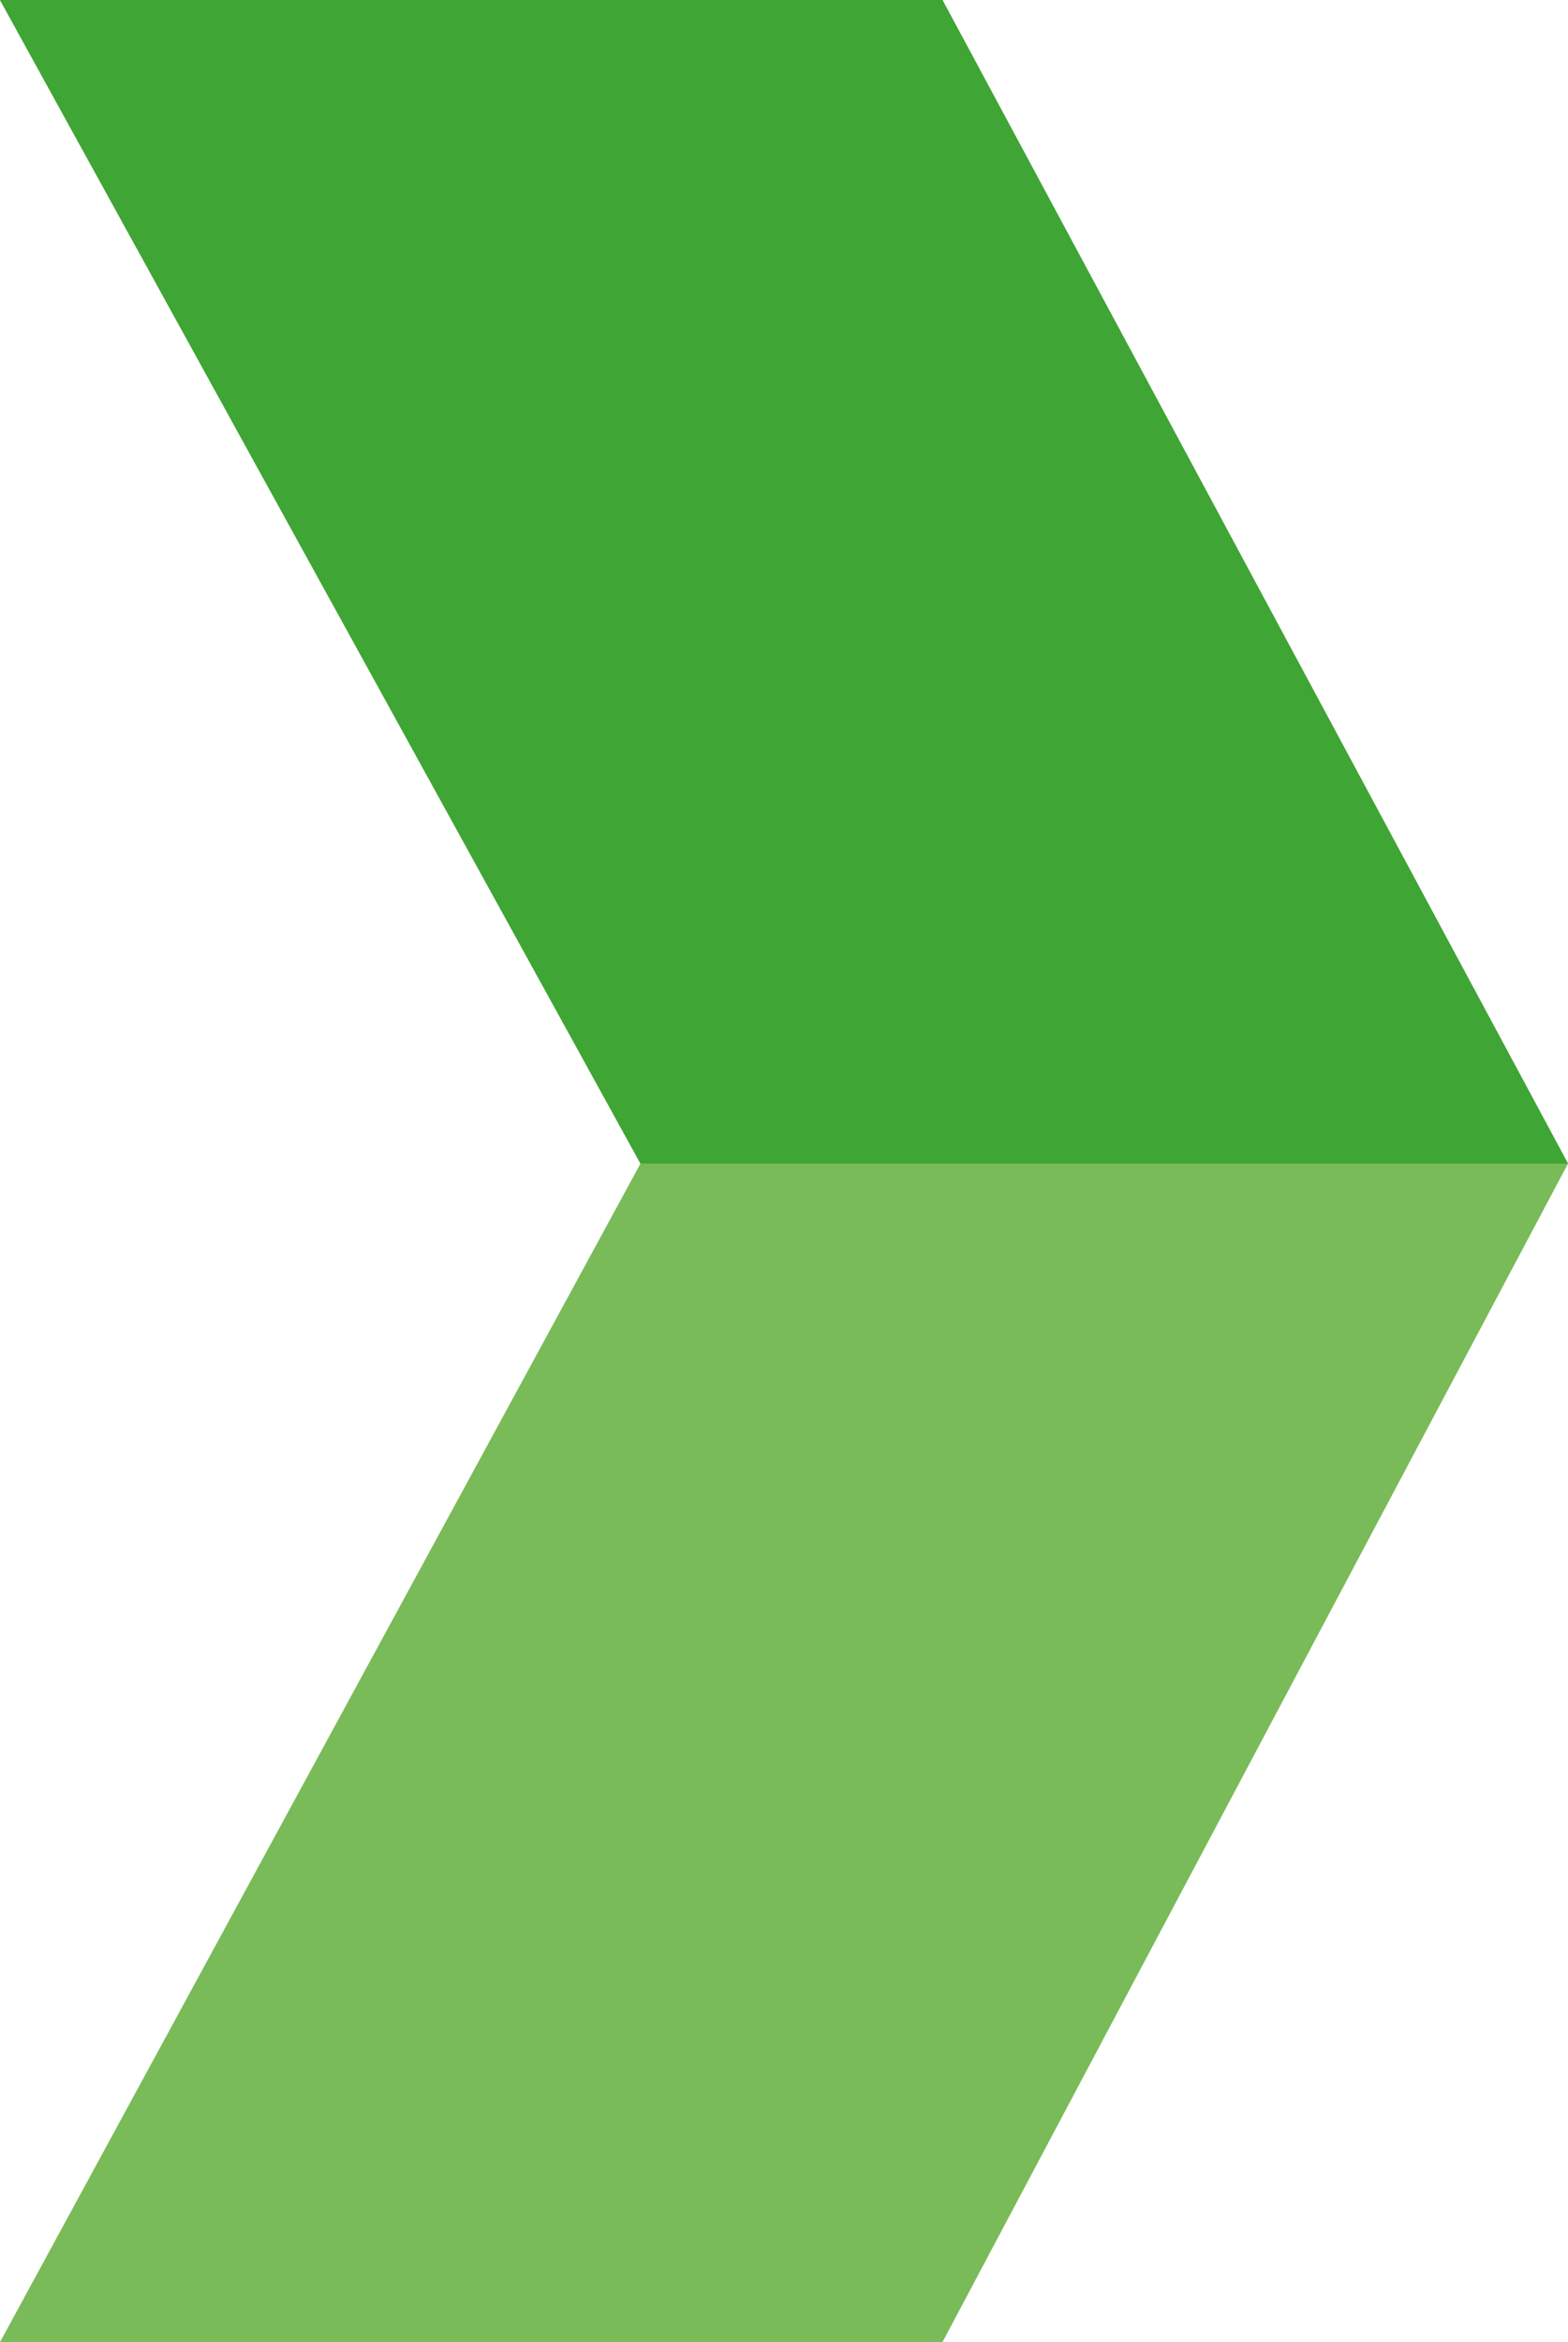
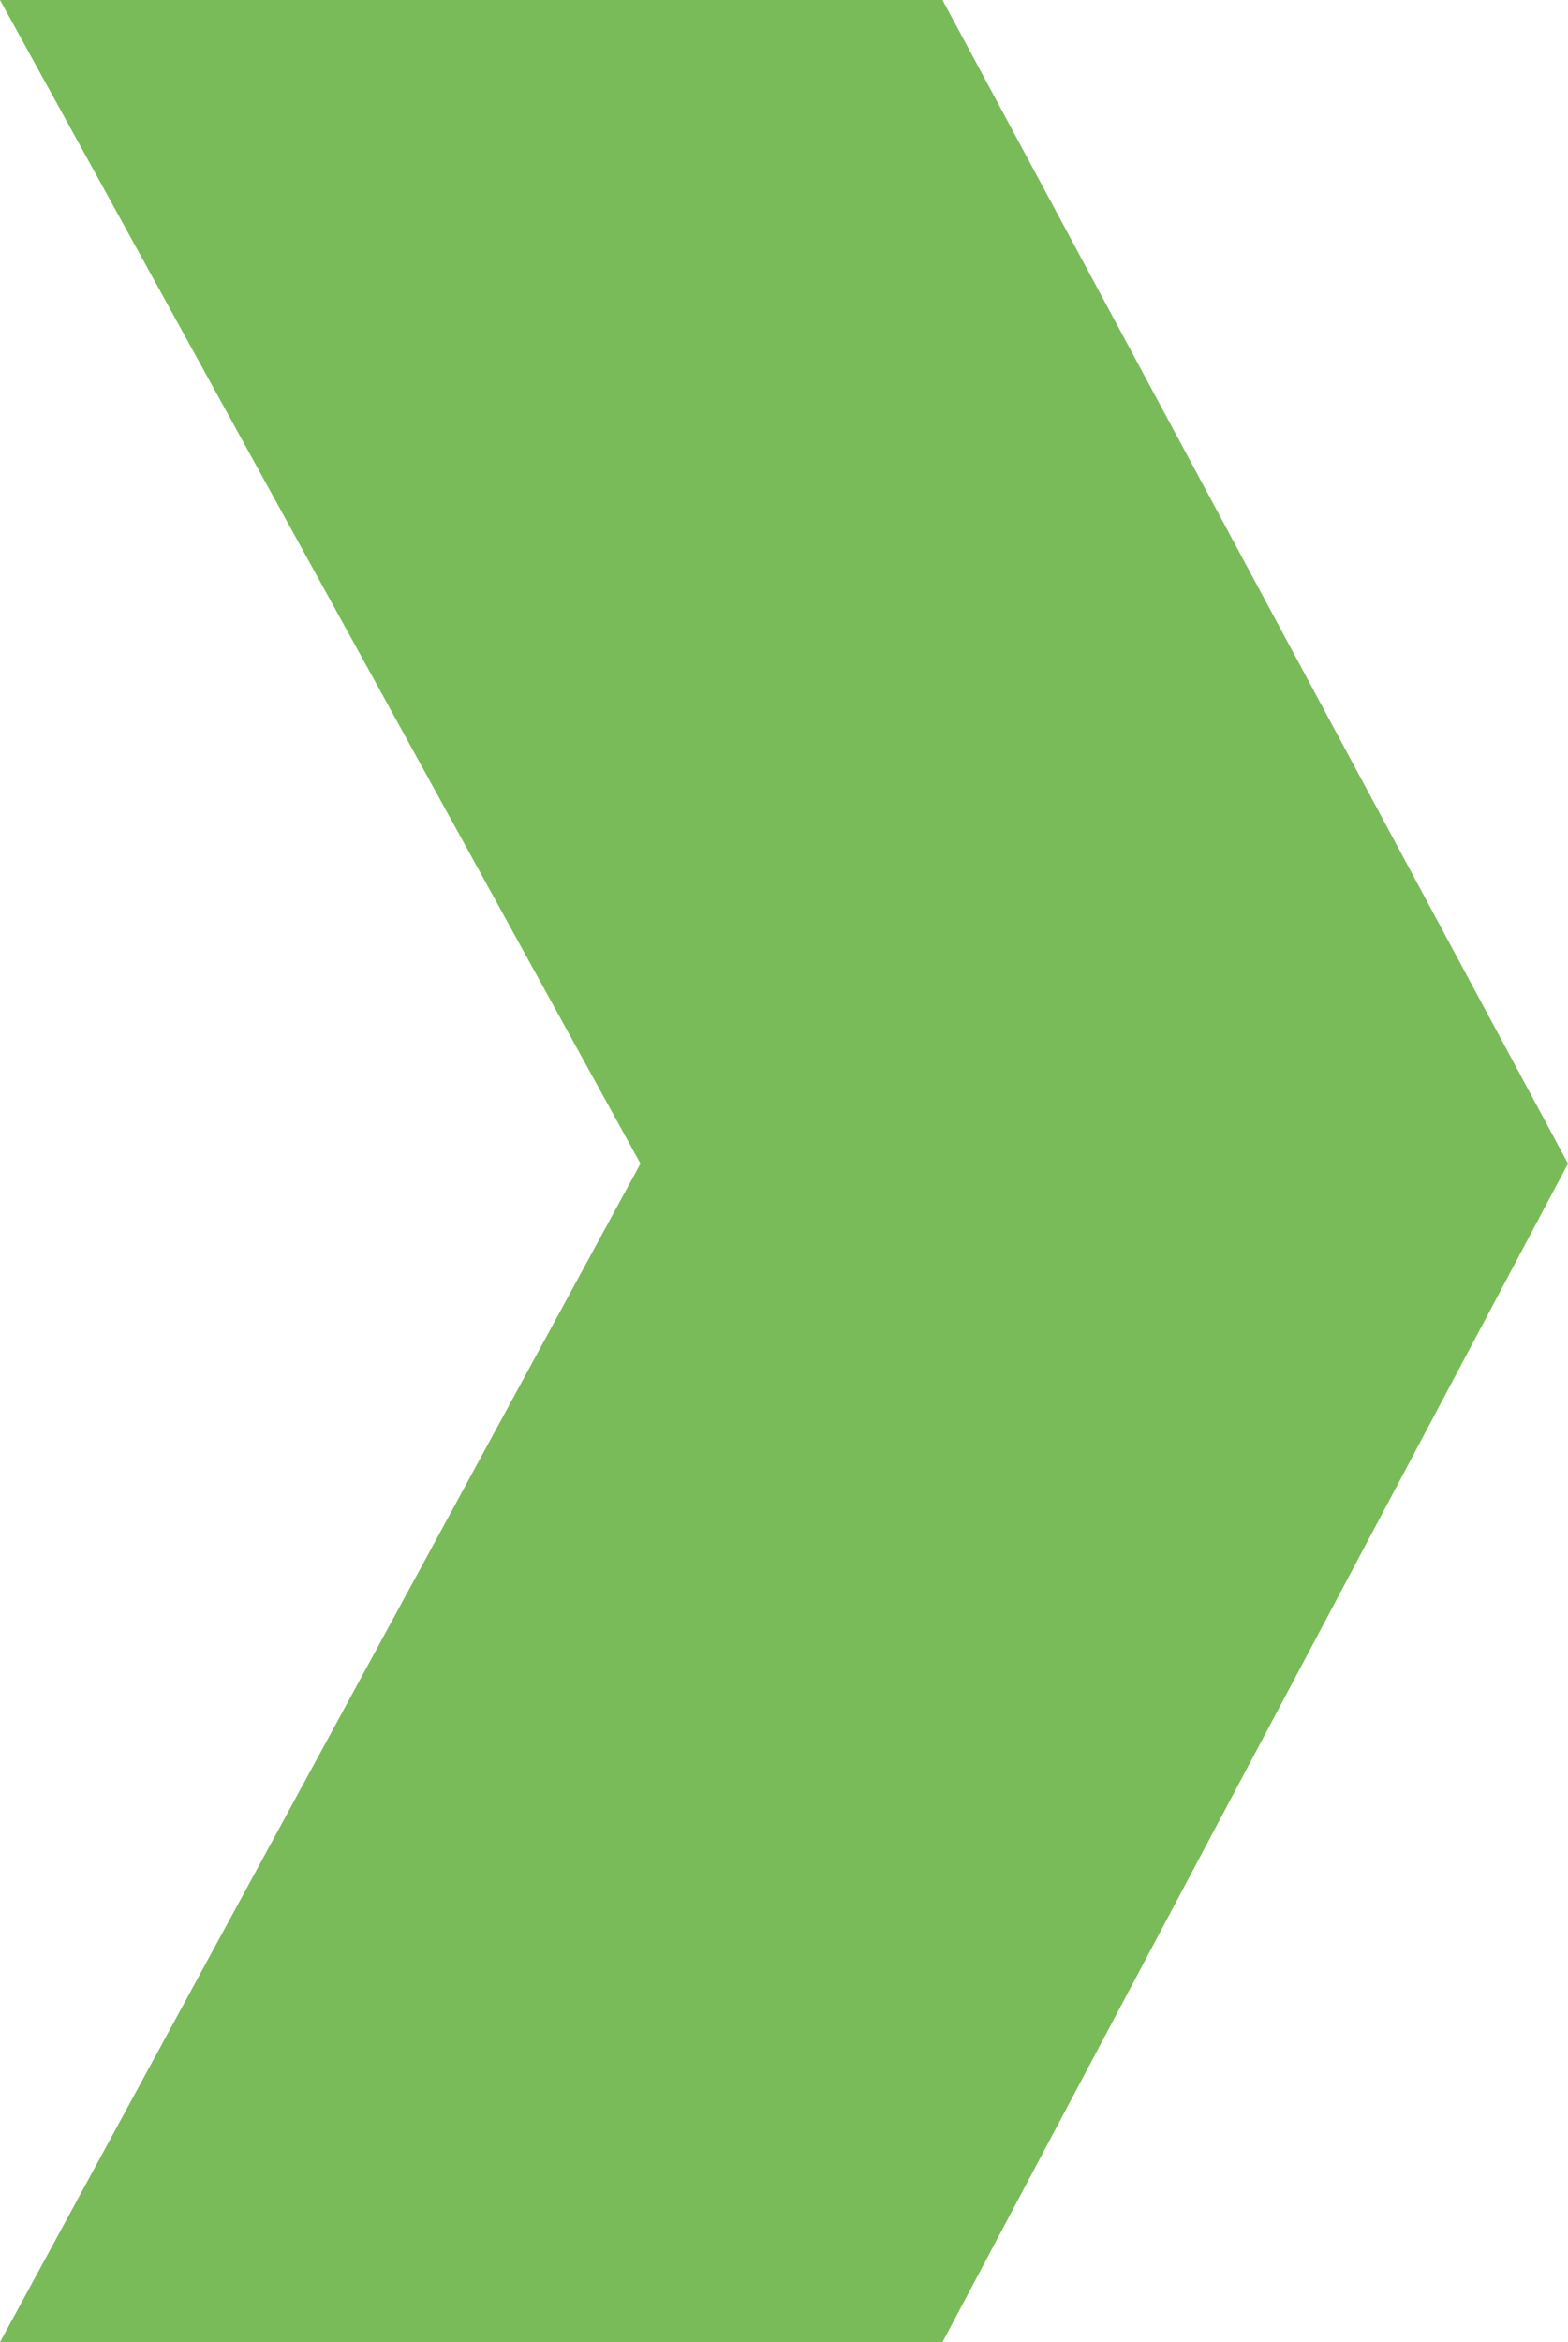
<svg xmlns="http://www.w3.org/2000/svg" xmlns:ns1="http://sodipodi.sourceforge.net/DTD/sodipodi-0.dtd" xmlns:ns2="http://www.inkscape.org/namespaces/inkscape" viewBox="0 0 35.72 53.34" version="1.1" id="svg14" ns1:docname="arrow_color.svg" ns2:version="1.0.1 (3bc2e813f5, 2020-09-07)">
  <ns1:namedview pagecolor="#ffffff" bordercolor="#666666" borderopacity="1" objecttolerance="10" gridtolerance="10" guidetolerance="10" ns2:pageopacity="0" ns2:pageshadow="2" ns2:window-width="1920" ns2:window-height="1080" id="namedview16" showgrid="false" ns2:zoom="12.023732" ns2:cx="8.2230673" ns2:cy="29.995085" ns2:window-x="1920" ns2:window-y="0" ns2:window-maximized="0" ns2:current-layer="svg14" />
  <defs id="defs4">
    <style id="style2">.cls-1{fill:#fdb615;}.cls-2{fill:#f7911e;}</style>
  </defs>
  <title id="title6">arrow_color</title>
  <path class="cls-1" d="M 21.47,0 35.72,26.5 21.47,53.34 H 0 L 14.59,26.5 0,0 Z" id="path8" style="fill:#79bb58;fill-opacity:1" />
-   <path class="cls-2" d="M 14.59,26.5 0,0 h 21.47 l 14.25,26.5 z" id="path10" style="fill:#3fa535;fill-opacity:1" />
</svg>